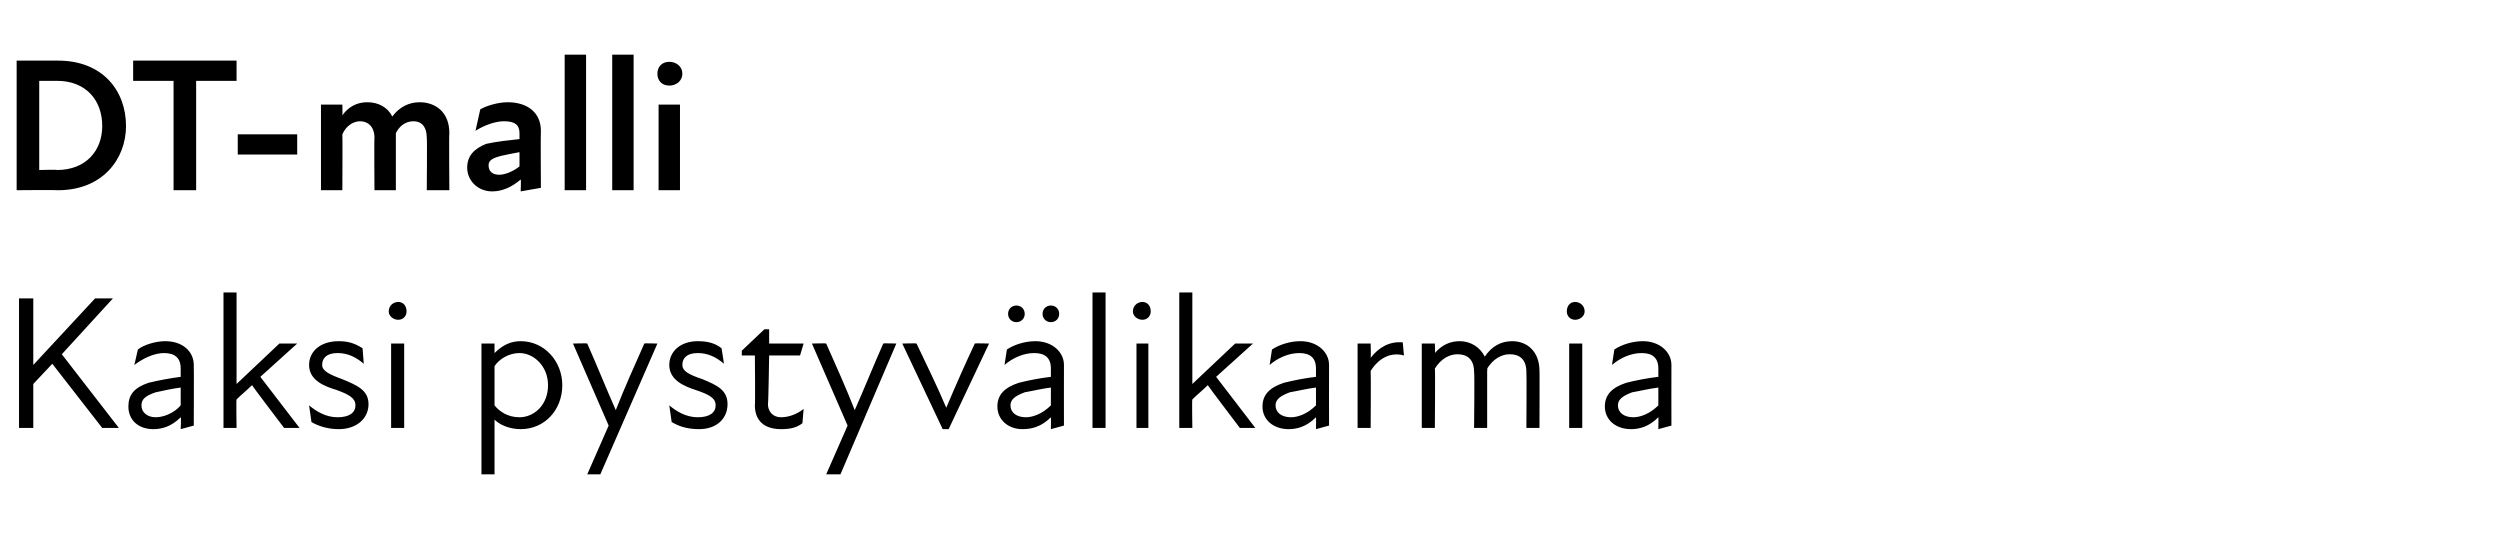
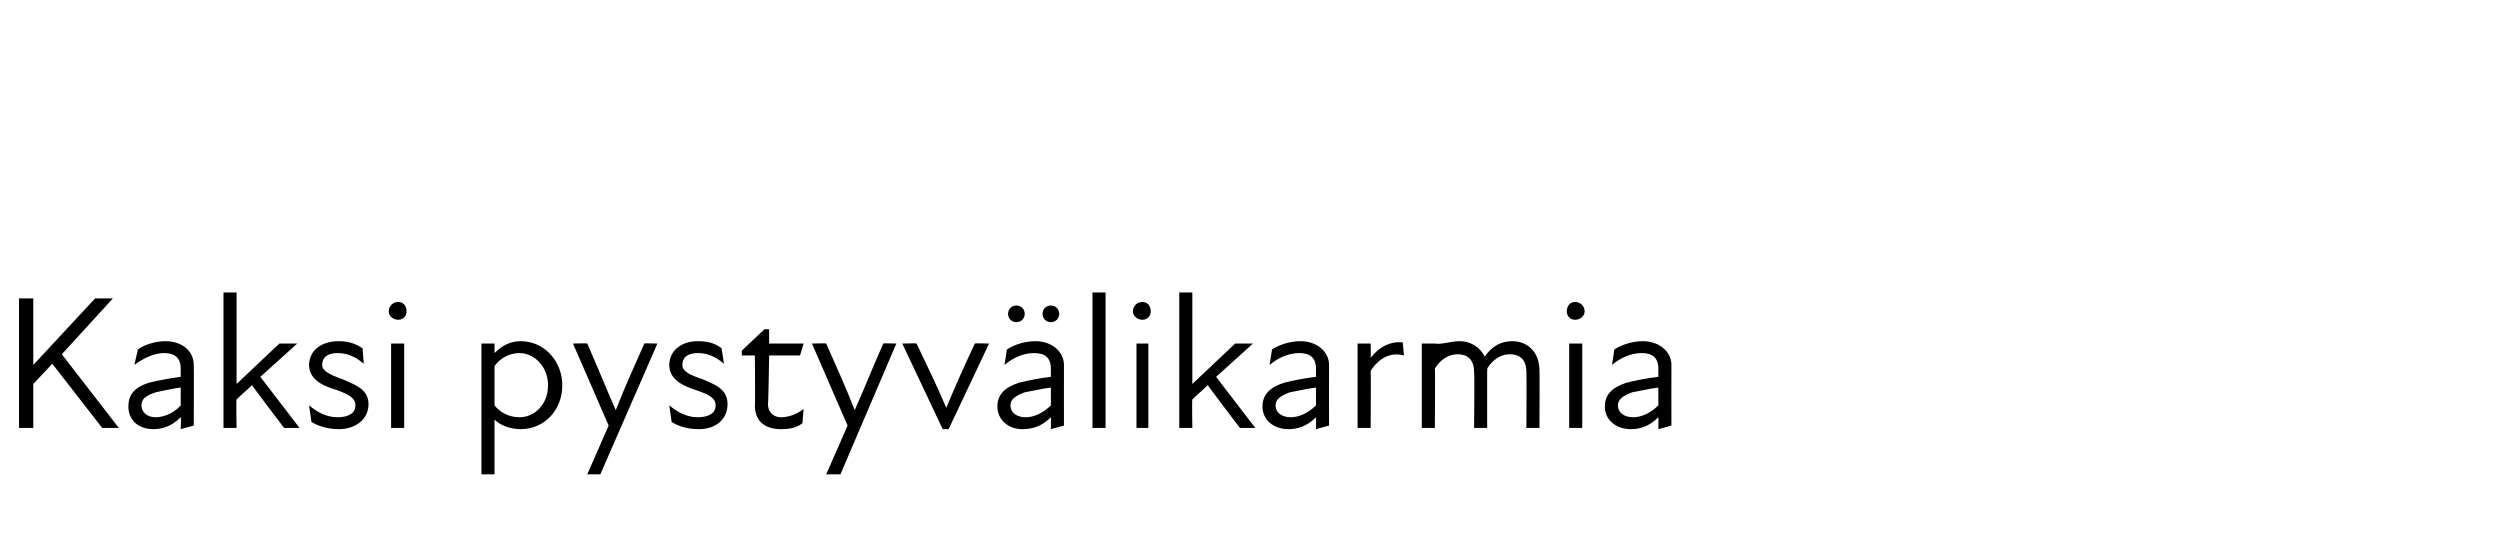
<svg xmlns="http://www.w3.org/2000/svg" version="1.1" width="210.3px" height="45px" viewBox="0 -4 210.3 45" style="top:-4px">
  <desc>DT malli Kaksi pystyv likarmia</desc>
  <defs />
  <g id="Polygon177134">
-     <path d="M 1.6 21.1 L 2.8 21.1 L 2.8 26.7 L 8 21.1 L 9.5 21.1 L 5.2 25.8 L 10 32 L 8.6 32 L 4.4 26.6 L 2.8 28.3 L 2.8 32 L 1.6 32 L 1.6 21.1 Z M 15.2 31.1 C 14.4 31.9 13.6 32.1 12.9 32.1 C 11.6 32.1 10.8 31.3 10.8 30.2 C 10.8 29.2 11.3 28.6 12.5 28.2 C 13.3 28 14.4 27.8 15.2 27.7 C 15.2 27.7 15.2 27 15.2 27 C 15.2 26.1 14.7 25.7 13.8 25.7 C 13 25.7 12.1 26.1 11.3 26.7 C 11.3 26.7 11.6 25.4 11.6 25.4 C 12.1 25 13.1 24.7 13.9 24.7 C 15.4 24.7 16.3 25.6 16.3 26.7 C 16.32 26.74 16.3 31.8 16.3 31.8 L 15.2 32.1 C 15.2 32.1 15.25 31.12 15.2 31.1 Z M 13.1 31.1 C 13.7 31.1 14.6 30.8 15.2 30.1 C 15.2 30.1 15.2 28.6 15.2 28.6 C 14.4 28.7 13.6 28.9 13.1 29 C 12.2 29.3 11.9 29.6 11.9 30.1 C 11.9 30.7 12.4 31.1 13.1 31.1 Z M 18.8 20.6 L 19.9 20.6 L 19.9 28.3 L 23.5 24.9 L 25 24.9 L 21.9 27.7 L 25.2 32 L 23.9 32 C 23.9 32 21.18 28.42 21.2 28.4 C 20.8 28.8 20.3 29.2 19.9 29.6 C 19.86 29.55 19.9 32 19.9 32 L 18.8 32 L 18.8 20.6 Z M 26.2 31.5 C 26.2 31.5 26 30.1 26 30.1 C 26.6 30.6 27.4 31.1 28.4 31.1 C 29.4 31.1 29.9 30.7 29.9 30.1 C 29.9 29.5 29.4 29.2 28.3 28.8 C 27.3 28.5 26 28 26 26.7 C 26 25.6 26.9 24.7 28.5 24.7 C 29.3 24.7 29.9 24.9 30.5 25.3 C 30.5 25.3 30.6 26.6 30.6 26.6 C 29.9 26 29.2 25.7 28.4 25.7 C 27.5 25.7 27.1 26.1 27.1 26.7 C 27.1 27.2 27.7 27.5 28.8 27.9 C 30 28.4 31 28.8 31 30 C 31 31.2 30 32.1 28.5 32.1 C 27.5 32.1 26.7 31.8 26.2 31.5 Z M 32.9 24.9 L 34 24.9 L 34 32 L 32.9 32 L 32.9 24.9 Z M 33.5 21.4 C 33.9 21.4 34.2 21.7 34.2 22.2 C 34.2 22.6 33.9 22.9 33.5 22.9 C 33.1 22.9 32.7 22.6 32.7 22.2 C 32.7 21.7 33.1 21.4 33.5 21.4 Z M 43.8 32.1 C 42.8 32.1 42 31.7 41.6 31.3 C 41.6 31.31 41.6 35.9 41.6 35.9 L 40.5 35.9 L 40.5 24.9 L 41.6 24.9 C 41.6 24.9 41.6 25.71 41.6 25.7 C 42.3 25 43 24.7 43.8 24.7 C 45.8 24.7 47.3 26.4 47.3 28.4 C 47.3 30.5 45.8 32.1 43.8 32.1 Z M 43.7 31.1 C 44.9 31.1 46.1 30.1 46.1 28.4 C 46.1 26.8 44.9 25.7 43.7 25.7 C 42.8 25.7 42 26.2 41.6 26.8 C 41.6 26.8 41.6 30.1 41.6 30.1 C 42 30.6 42.7 31.1 43.7 31.1 Z M 51.2 31.8 L 48.2 24.9 C 48.2 24.9 49.36 24.86 49.4 24.9 C 50.2 26.7 51 28.7 51.8 30.5 C 52.5 28.7 53.4 26.7 54.2 24.9 C 54.16 24.86 55.3 24.9 55.3 24.9 L 50.5 35.9 L 49.4 35.9 L 51.2 31.8 Z M 56.5 31.5 C 56.5 31.5 56.3 30.1 56.3 30.1 C 56.9 30.6 57.7 31.1 58.7 31.1 C 59.7 31.1 60.2 30.7 60.2 30.1 C 60.2 29.5 59.7 29.2 58.5 28.8 C 57.6 28.5 56.3 28 56.3 26.7 C 56.3 25.6 57.2 24.7 58.7 24.7 C 59.6 24.7 60.2 24.9 60.7 25.3 C 60.7 25.3 60.9 26.6 60.9 26.6 C 60.2 26 59.5 25.7 58.7 25.7 C 57.8 25.7 57.4 26.1 57.4 26.7 C 57.4 27.2 57.9 27.5 59.1 27.9 C 60.3 28.4 61.2 28.8 61.2 30 C 61.2 31.2 60.3 32.1 58.8 32.1 C 57.7 32.1 57 31.8 56.5 31.5 Z M 63.5 30.1 C 63.54 30.08 63.5 25.9 63.5 25.9 L 62.4 25.9 L 62.4 25.5 L 64.3 23.7 L 64.7 23.7 L 64.7 24.9 L 67.6 24.9 L 67.3 25.9 L 64.7 25.9 C 64.7 25.9 64.64 29.97 64.6 30 C 64.6 30.6 65 31.1 65.7 31.1 C 66.4 31.1 67.1 30.8 67.6 30.4 C 67.6 30.4 67.5 31.6 67.5 31.6 C 67 32 66.4 32.1 65.7 32.1 C 64.2 32.1 63.5 31.3 63.5 30.1 Z M 71.3 31.8 L 68.3 24.9 C 68.3 24.9 69.5 24.86 69.5 24.9 C 70.3 26.7 71.2 28.7 71.9 30.5 C 72.7 28.7 73.5 26.7 74.3 24.9 C 74.3 24.86 75.4 24.9 75.4 24.9 L 70.7 35.9 L 69.5 35.9 L 71.3 31.8 Z M 75.9 24.9 C 75.9 24.9 77.07 24.86 77.1 24.9 C 77.9 26.6 78.8 28.4 79.6 30.3 C 79.6 30.3 79.6 30.3 79.6 30.3 C 80.4 28.4 81.2 26.6 82 24.9 C 82.02 24.86 83.2 24.9 83.2 24.9 L 79.8 32.1 L 79.3 32.1 L 75.9 24.9 Z M 88.4 31.1 C 87.6 31.9 86.8 32.1 86 32.1 C 84.8 32.1 83.9 31.3 83.9 30.2 C 83.9 29.2 84.5 28.6 85.7 28.2 C 86.5 28 87.5 27.8 88.4 27.7 C 88.4 27.7 88.4 27 88.4 27 C 88.4 26.1 87.9 25.7 87 25.7 C 86.1 25.7 85.2 26.1 84.5 26.7 C 84.5 26.7 84.7 25.4 84.7 25.4 C 85.3 25 86.2 24.7 87.1 24.7 C 88.5 24.7 89.5 25.6 89.5 26.7 C 89.49 26.74 89.5 31.8 89.5 31.8 L 88.4 32.1 C 88.4 32.1 88.42 31.12 88.4 31.1 Z M 85.5 21.7 C 85.9 21.7 86.2 22 86.2 22.4 C 86.2 22.8 85.9 23.1 85.5 23.1 C 85.1 23.1 84.8 22.8 84.8 22.4 C 84.8 22 85.1 21.7 85.5 21.7 Z M 86.3 31.1 C 86.9 31.1 87.7 30.8 88.4 30.1 C 88.4 30.1 88.4 28.6 88.4 28.6 C 87.6 28.7 86.8 28.9 86.2 29 C 85.4 29.3 85 29.6 85 30.1 C 85 30.7 85.5 31.1 86.3 31.1 Z M 88.4 21.7 C 88.8 21.7 89.1 22 89.1 22.4 C 89.1 22.8 88.8 23.1 88.4 23.1 C 88 23.1 87.7 22.8 87.7 22.4 C 87.7 22 88 21.7 88.4 21.7 Z M 91.9 20.6 L 93 20.6 L 93 32 L 91.9 32 L 91.9 20.6 Z M 95.6 24.9 L 96.6 24.9 L 96.6 32 L 95.6 32 L 95.6 24.9 Z M 96.1 21.4 C 96.5 21.4 96.8 21.7 96.8 22.2 C 96.8 22.6 96.5 22.9 96.1 22.9 C 95.7 22.9 95.3 22.6 95.3 22.2 C 95.3 21.7 95.7 21.4 96.1 21.4 Z M 99.2 20.6 L 100.3 20.6 L 100.3 28.3 L 103.9 24.9 L 105.4 24.9 L 102.3 27.7 L 105.6 32 L 104.3 32 C 104.3 32 101.58 28.42 101.6 28.4 C 101.2 28.8 100.7 29.2 100.3 29.6 C 100.26 29.55 100.3 32 100.3 32 L 99.2 32 L 99.2 20.6 Z M 110.7 31.1 C 109.9 31.9 109.1 32.1 108.4 32.1 C 107.1 32.1 106.2 31.3 106.2 30.2 C 106.2 29.2 106.8 28.6 108 28.2 C 108.8 28 109.8 27.8 110.7 27.7 C 110.7 27.7 110.7 27 110.7 27 C 110.7 26.1 110.2 25.7 109.3 25.7 C 108.4 25.7 107.5 26.1 106.8 26.7 C 106.8 26.7 107 25.4 107 25.4 C 107.6 25 108.5 24.7 109.4 24.7 C 110.8 24.7 111.8 25.6 111.8 26.7 C 111.79 26.74 111.8 31.8 111.8 31.8 L 110.7 32.1 C 110.7 32.1 110.72 31.12 110.7 31.1 Z M 108.6 31.1 C 109.2 31.1 110 30.8 110.7 30.1 C 110.7 30.1 110.7 28.6 110.7 28.6 C 109.9 28.7 109.1 28.9 108.5 29 C 107.7 29.3 107.3 29.6 107.3 30.1 C 107.3 30.7 107.8 31.1 108.6 31.1 Z M 114.2 24.9 L 115.3 24.9 C 115.3 24.9 115.33 26.1 115.3 26.1 C 116 25.2 116.9 24.7 118 24.8 C 118 24.8 118.1 25.9 118.1 25.9 C 117 25.6 116 26.1 115.3 27.2 C 115.33 27.25 115.3 32 115.3 32 L 114.2 32 L 114.2 24.9 Z M 119.6 24.9 L 120.7 24.9 C 120.7 24.9 120.74 25.74 120.7 25.7 C 121.3 25 122 24.7 122.8 24.7 C 123.7 24.7 124.5 25.2 124.9 26 C 125.5 25.1 126.3 24.7 127.2 24.7 C 128.5 24.7 129.5 25.6 129.5 27.2 C 129.52 27.15 129.5 32 129.5 32 L 128.4 32 C 128.4 32 128.43 27.31 128.4 27.3 C 128.4 26.2 127.8 25.8 127 25.8 C 126.3 25.8 125.6 26.2 125.1 27 C 125.14 26.98 125.1 27.2 125.1 27.2 L 125.1 32 L 124 32 C 124 32 124.05 27.31 124 27.3 C 124 26.2 123.4 25.8 122.6 25.8 C 121.9 25.8 121.2 26.2 120.7 27 C 120.74 27.01 120.7 32 120.7 32 L 119.6 32 L 119.6 24.9 Z M 132 24.9 L 133.1 24.9 L 133.1 32 L 132 32 L 132 24.9 Z M 132.5 21.4 C 132.9 21.4 133.3 21.7 133.3 22.2 C 133.3 22.6 132.9 22.9 132.5 22.9 C 132.1 22.9 131.8 22.6 131.8 22.2 C 131.8 21.7 132.1 21.4 132.5 21.4 Z M 139.5 31.1 C 138.7 31.9 137.9 32.1 137.2 32.1 C 135.9 32.1 135 31.3 135 30.2 C 135 29.2 135.6 28.6 136.8 28.2 C 137.6 28 138.6 27.8 139.5 27.7 C 139.5 27.7 139.5 27 139.5 27 C 139.5 26.1 139 25.7 138.1 25.7 C 137.2 25.7 136.3 26.1 135.6 26.7 C 135.6 26.7 135.8 25.4 135.8 25.4 C 136.4 25 137.3 24.7 138.2 24.7 C 139.6 24.7 140.6 25.6 140.6 26.7 C 140.59 26.74 140.6 31.8 140.6 31.8 L 139.5 32.1 C 139.5 32.1 139.52 31.12 139.5 31.1 Z M 137.4 31.1 C 138 31.1 138.8 30.8 139.5 30.1 C 139.5 30.1 139.5 28.6 139.5 28.6 C 138.7 28.7 137.9 28.9 137.3 29 C 136.5 29.3 136.1 29.6 136.1 30.1 C 136.1 30.7 136.6 31.1 137.4 31.1 Z " stroke="none" fill="#000" />
+     <path d="M 1.6 21.1 L 2.8 21.1 L 2.8 26.7 L 8 21.1 L 9.5 21.1 L 5.2 25.8 L 10 32 L 8.6 32 L 4.4 26.6 L 2.8 28.3 L 2.8 32 L 1.6 32 L 1.6 21.1 Z M 15.2 31.1 C 14.4 31.9 13.6 32.1 12.9 32.1 C 11.6 32.1 10.8 31.3 10.8 30.2 C 10.8 29.2 11.3 28.6 12.5 28.2 C 13.3 28 14.4 27.8 15.2 27.7 C 15.2 27.7 15.2 27 15.2 27 C 15.2 26.1 14.7 25.7 13.8 25.7 C 13 25.7 12.1 26.1 11.3 26.7 C 11.3 26.7 11.6 25.4 11.6 25.4 C 12.1 25 13.1 24.7 13.9 24.7 C 15.4 24.7 16.3 25.6 16.3 26.7 C 16.32 26.74 16.3 31.8 16.3 31.8 L 15.2 32.1 C 15.2 32.1 15.25 31.12 15.2 31.1 Z M 13.1 31.1 C 13.7 31.1 14.6 30.8 15.2 30.1 C 15.2 30.1 15.2 28.6 15.2 28.6 C 14.4 28.7 13.6 28.9 13.1 29 C 12.2 29.3 11.9 29.6 11.9 30.1 C 11.9 30.7 12.4 31.1 13.1 31.1 Z M 18.8 20.6 L 19.9 20.6 L 19.9 28.3 L 23.5 24.9 L 25 24.9 L 21.9 27.7 L 25.2 32 L 23.9 32 C 23.9 32 21.18 28.42 21.2 28.4 C 20.8 28.8 20.3 29.2 19.9 29.6 C 19.86 29.55 19.9 32 19.9 32 L 18.8 32 L 18.8 20.6 Z M 26.2 31.5 C 26.2 31.5 26 30.1 26 30.1 C 26.6 30.6 27.4 31.1 28.4 31.1 C 29.4 31.1 29.9 30.7 29.9 30.1 C 29.9 29.5 29.4 29.2 28.3 28.8 C 27.3 28.5 26 28 26 26.7 C 26 25.6 26.9 24.7 28.5 24.7 C 29.3 24.7 29.9 24.9 30.5 25.3 C 30.5 25.3 30.6 26.6 30.6 26.6 C 29.9 26 29.2 25.7 28.4 25.7 C 27.5 25.7 27.1 26.1 27.1 26.7 C 27.1 27.2 27.7 27.5 28.8 27.9 C 30 28.4 31 28.8 31 30 C 31 31.2 30 32.1 28.5 32.1 C 27.5 32.1 26.7 31.8 26.2 31.5 Z M 32.9 24.9 L 34 24.9 L 34 32 L 32.9 32 L 32.9 24.9 Z M 33.5 21.4 C 33.9 21.4 34.2 21.7 34.2 22.2 C 34.2 22.6 33.9 22.9 33.5 22.9 C 33.1 22.9 32.7 22.6 32.7 22.2 C 32.7 21.7 33.1 21.4 33.5 21.4 Z M 43.8 32.1 C 42.8 32.1 42 31.7 41.6 31.3 C 41.6 31.31 41.6 35.9 41.6 35.9 L 40.5 35.9 L 40.5 24.9 L 41.6 24.9 C 41.6 24.9 41.6 25.71 41.6 25.7 C 42.3 25 43 24.7 43.8 24.7 C 45.8 24.7 47.3 26.4 47.3 28.4 C 47.3 30.5 45.8 32.1 43.8 32.1 Z M 43.7 31.1 C 44.9 31.1 46.1 30.1 46.1 28.4 C 46.1 26.8 44.9 25.7 43.7 25.7 C 42.8 25.7 42 26.2 41.6 26.8 C 41.6 26.8 41.6 30.1 41.6 30.1 C 42 30.6 42.7 31.1 43.7 31.1 Z M 51.2 31.8 L 48.2 24.9 C 48.2 24.9 49.36 24.86 49.4 24.9 C 50.2 26.7 51 28.7 51.8 30.5 C 52.5 28.7 53.4 26.7 54.2 24.9 C 54.16 24.86 55.3 24.9 55.3 24.9 L 50.5 35.9 L 49.4 35.9 L 51.2 31.8 Z M 56.5 31.5 C 56.5 31.5 56.3 30.1 56.3 30.1 C 56.9 30.6 57.7 31.1 58.7 31.1 C 59.7 31.1 60.2 30.7 60.2 30.1 C 60.2 29.5 59.7 29.2 58.5 28.8 C 57.6 28.5 56.3 28 56.3 26.7 C 56.3 25.6 57.2 24.7 58.7 24.7 C 59.6 24.7 60.2 24.9 60.7 25.3 C 60.7 25.3 60.9 26.6 60.9 26.6 C 60.2 26 59.5 25.7 58.7 25.7 C 57.8 25.7 57.4 26.1 57.4 26.7 C 57.4 27.2 57.9 27.5 59.1 27.9 C 60.3 28.4 61.2 28.8 61.2 30 C 61.2 31.2 60.3 32.1 58.8 32.1 C 57.7 32.1 57 31.8 56.5 31.5 Z M 63.5 30.1 C 63.54 30.08 63.5 25.9 63.5 25.9 L 62.4 25.9 L 62.4 25.5 L 64.3 23.7 L 64.7 23.7 L 64.7 24.9 L 67.6 24.9 L 67.3 25.9 L 64.7 25.9 C 64.7 25.9 64.64 29.97 64.6 30 C 64.6 30.6 65 31.1 65.7 31.1 C 66.4 31.1 67.1 30.8 67.6 30.4 C 67.6 30.4 67.5 31.6 67.5 31.6 C 67 32 66.4 32.1 65.7 32.1 C 64.2 32.1 63.5 31.3 63.5 30.1 Z M 71.3 31.8 L 68.3 24.9 C 68.3 24.9 69.5 24.86 69.5 24.9 C 70.3 26.7 71.2 28.7 71.9 30.5 C 72.7 28.7 73.5 26.7 74.3 24.9 C 74.3 24.86 75.4 24.9 75.4 24.9 L 70.7 35.9 L 69.5 35.9 L 71.3 31.8 Z M 75.9 24.9 C 75.9 24.9 77.07 24.86 77.1 24.9 C 77.9 26.6 78.8 28.4 79.6 30.3 C 79.6 30.3 79.6 30.3 79.6 30.3 C 80.4 28.4 81.2 26.6 82 24.9 C 82.02 24.86 83.2 24.9 83.2 24.9 L 79.8 32.1 L 79.3 32.1 L 75.9 24.9 Z M 88.4 31.1 C 87.6 31.9 86.8 32.1 86 32.1 C 84.8 32.1 83.9 31.3 83.9 30.2 C 83.9 29.2 84.5 28.6 85.7 28.2 C 86.5 28 87.5 27.8 88.4 27.7 C 88.4 27.7 88.4 27 88.4 27 C 88.4 26.1 87.9 25.7 87 25.7 C 86.1 25.7 85.2 26.1 84.5 26.7 C 84.5 26.7 84.7 25.4 84.7 25.4 C 85.3 25 86.2 24.7 87.1 24.7 C 88.5 24.7 89.5 25.6 89.5 26.7 C 89.49 26.74 89.5 31.8 89.5 31.8 L 88.4 32.1 C 88.4 32.1 88.42 31.12 88.4 31.1 Z M 85.5 21.7 C 85.9 21.7 86.2 22 86.2 22.4 C 86.2 22.8 85.9 23.1 85.5 23.1 C 85.1 23.1 84.8 22.8 84.8 22.4 C 84.8 22 85.1 21.7 85.5 21.7 Z M 86.3 31.1 C 86.9 31.1 87.7 30.8 88.4 30.1 C 88.4 30.1 88.4 28.6 88.4 28.6 C 87.6 28.7 86.8 28.9 86.2 29 C 85.4 29.3 85 29.6 85 30.1 C 85 30.7 85.5 31.1 86.3 31.1 Z M 88.4 21.7 C 88.8 21.7 89.1 22 89.1 22.4 C 89.1 22.8 88.8 23.1 88.4 23.1 C 88 23.1 87.7 22.8 87.7 22.4 C 87.7 22 88 21.7 88.4 21.7 Z M 91.9 20.6 L 93 20.6 L 93 32 L 91.9 32 L 91.9 20.6 Z M 95.6 24.9 L 96.6 24.9 L 96.6 32 L 95.6 32 L 95.6 24.9 Z M 96.1 21.4 C 96.5 21.4 96.8 21.7 96.8 22.2 C 96.8 22.6 96.5 22.9 96.1 22.9 C 95.7 22.9 95.3 22.6 95.3 22.2 C 95.3 21.7 95.7 21.4 96.1 21.4 Z M 99.2 20.6 L 100.3 20.6 L 100.3 28.3 L 103.9 24.9 L 105.4 24.9 L 102.3 27.7 L 105.6 32 L 104.3 32 C 104.3 32 101.58 28.42 101.6 28.4 C 101.2 28.8 100.7 29.2 100.3 29.6 C 100.26 29.55 100.3 32 100.3 32 L 99.2 32 L 99.2 20.6 Z M 110.7 31.1 C 109.9 31.9 109.1 32.1 108.4 32.1 C 107.1 32.1 106.2 31.3 106.2 30.2 C 106.2 29.2 106.8 28.6 108 28.2 C 108.8 28 109.8 27.8 110.7 27.7 C 110.7 27.7 110.7 27 110.7 27 C 110.7 26.1 110.2 25.7 109.3 25.7 C 108.4 25.7 107.5 26.1 106.8 26.7 C 106.8 26.7 107 25.4 107 25.4 C 107.6 25 108.5 24.7 109.4 24.7 C 110.8 24.7 111.8 25.6 111.8 26.7 C 111.79 26.74 111.8 31.8 111.8 31.8 L 110.7 32.1 C 110.7 32.1 110.72 31.12 110.7 31.1 Z M 108.6 31.1 C 109.2 31.1 110 30.8 110.7 30.1 C 110.7 30.1 110.7 28.6 110.7 28.6 C 109.9 28.7 109.1 28.9 108.5 29 C 107.7 29.3 107.3 29.6 107.3 30.1 C 107.3 30.7 107.8 31.1 108.6 31.1 Z M 114.2 24.9 L 115.3 24.9 C 115.3 24.9 115.33 26.1 115.3 26.1 C 116 25.2 116.9 24.7 118 24.8 C 118 24.8 118.1 25.9 118.1 25.9 C 117 25.6 116 26.1 115.3 27.2 C 115.33 27.25 115.3 32 115.3 32 L 114.2 32 L 114.2 24.9 Z M 119.6 24.9 L 120.7 24.9 C 121.3 25 122 24.7 122.8 24.7 C 123.7 24.7 124.5 25.2 124.9 26 C 125.5 25.1 126.3 24.7 127.2 24.7 C 128.5 24.7 129.5 25.6 129.5 27.2 C 129.52 27.15 129.5 32 129.5 32 L 128.4 32 C 128.4 32 128.43 27.31 128.4 27.3 C 128.4 26.2 127.8 25.8 127 25.8 C 126.3 25.8 125.6 26.2 125.1 27 C 125.14 26.98 125.1 27.2 125.1 27.2 L 125.1 32 L 124 32 C 124 32 124.05 27.31 124 27.3 C 124 26.2 123.4 25.8 122.6 25.8 C 121.9 25.8 121.2 26.2 120.7 27 C 120.74 27.01 120.7 32 120.7 32 L 119.6 32 L 119.6 24.9 Z M 132 24.9 L 133.1 24.9 L 133.1 32 L 132 32 L 132 24.9 Z M 132.5 21.4 C 132.9 21.4 133.3 21.7 133.3 22.2 C 133.3 22.6 132.9 22.9 132.5 22.9 C 132.1 22.9 131.8 22.6 131.8 22.2 C 131.8 21.7 132.1 21.4 132.5 21.4 Z M 139.5 31.1 C 138.7 31.9 137.9 32.1 137.2 32.1 C 135.9 32.1 135 31.3 135 30.2 C 135 29.2 135.6 28.6 136.8 28.2 C 137.6 28 138.6 27.8 139.5 27.7 C 139.5 27.7 139.5 27 139.5 27 C 139.5 26.1 139 25.7 138.1 25.7 C 137.2 25.7 136.3 26.1 135.6 26.7 C 135.6 26.7 135.8 25.4 135.8 25.4 C 136.4 25 137.3 24.7 138.2 24.7 C 139.6 24.7 140.6 25.6 140.6 26.7 C 140.59 26.74 140.6 31.8 140.6 31.8 L 139.5 32.1 C 139.5 32.1 139.52 31.12 139.5 31.1 Z M 137.4 31.1 C 138 31.1 138.8 30.8 139.5 30.1 C 139.5 30.1 139.5 28.6 139.5 28.6 C 138.7 28.7 137.9 28.9 137.3 29 C 136.5 29.3 136.1 29.6 136.1 30.1 C 136.1 30.7 136.6 31.1 137.4 31.1 Z " stroke="none" fill="#000" />
  </g>
  <g id="Polygon177133">
-     <path d="M 1.4 1.1 C 1.4 1.1 4.86 1.09 4.9 1.1 C 8.6 1.1 10.6 3.6 10.6 6.6 C 10.6 9.4 8.6 12 4.9 12 C 4.86 11.97 1.4 12 1.4 12 L 1.4 1.1 Z M 4.8 10.3 C 7.2 10.3 8.6 8.7 8.6 6.6 C 8.6 4.4 7.2 2.8 4.8 2.8 C 4.8 2.8 3.3 2.8 3.3 2.8 L 3.3 10.3 C 3.3 10.3 4.8 10.26 4.8 10.3 Z M 14.6 2.8 L 11.2 2.8 L 11.2 1.1 L 19.9 1.1 L 19.9 2.8 L 16.5 2.8 L 16.5 12 L 14.6 12 L 14.6 2.8 Z M 20 7.3 L 25 7.3 L 25 9 L 20 9 L 20 7.3 Z M 27 4.8 L 28.8 4.8 C 28.8 4.8 28.82 5.71 28.8 5.7 C 29.3 5 30 4.6 30.9 4.6 C 31.8 4.6 32.6 5 33 5.8 C 33.6 5 34.4 4.6 35.3 4.6 C 36.6 4.6 37.8 5.4 37.8 7.2 C 37.76 7.18 37.8 12 37.8 12 L 35.9 12 C 35.9 12 35.94 7.57 35.9 7.6 C 35.9 6.6 35.4 6.2 34.8 6.2 C 34.1 6.2 33.6 6.6 33.3 7.2 C 33.3 7.22 33.3 12 33.3 12 L 31.5 12 C 31.5 12 31.47 7.57 31.5 7.6 C 31.5 6.6 30.9 6.2 30.3 6.2 C 29.7 6.2 29.1 6.6 28.8 7.3 C 28.82 7.28 28.8 12 28.8 12 L 27 12 L 27 4.8 Z M 43.8 11.1 C 43.1 11.7 42.3 12.1 41.4 12.1 C 40.2 12.1 39.3 11.2 39.3 10.1 C 39.3 9.1 39.9 8.5 40.9 8.1 C 41.8 7.9 42.8 7.8 43.7 7.7 C 43.7 7.7 43.7 7.2 43.7 7.2 C 43.7 6.5 43.3 6.2 42.4 6.2 C 41.7 6.2 40.8 6.5 40 7 C 40 7 40.4 5.2 40.4 5.2 C 40.9 4.9 41.9 4.6 42.7 4.6 C 44.4 4.6 45.5 5.5 45.5 7 C 45.47 7.02 45.5 11.8 45.5 11.8 L 43.8 12.1 C 43.8 12.1 43.84 11.06 43.8 11.1 Z M 42 10.7 C 42.5 10.7 43.2 10.4 43.7 10 C 43.7 10 43.7 8.8 43.7 8.8 C 43.2 8.9 42.6 9 42.2 9.1 C 41.4 9.3 41.1 9.5 41.1 9.9 C 41.1 10.4 41.4 10.7 42 10.7 Z M 47.5 0.6 L 49.3 0.6 L 49.3 12 L 47.5 12 L 47.5 0.6 Z M 51.5 0.6 L 53.3 0.6 L 53.3 12 L 51.5 12 L 51.5 0.6 Z M 55.4 4.8 L 57.2 4.8 L 57.2 12 L 55.4 12 L 55.4 4.8 Z M 56.3 1.2 C 56.9 1.2 57.4 1.6 57.4 2.2 C 57.4 2.8 56.9 3.2 56.3 3.2 C 55.7 3.2 55.3 2.8 55.3 2.2 C 55.3 1.6 55.7 1.2 56.3 1.2 Z " stroke="none" fill="#000" />
-   </g>
+     </g>
</svg>